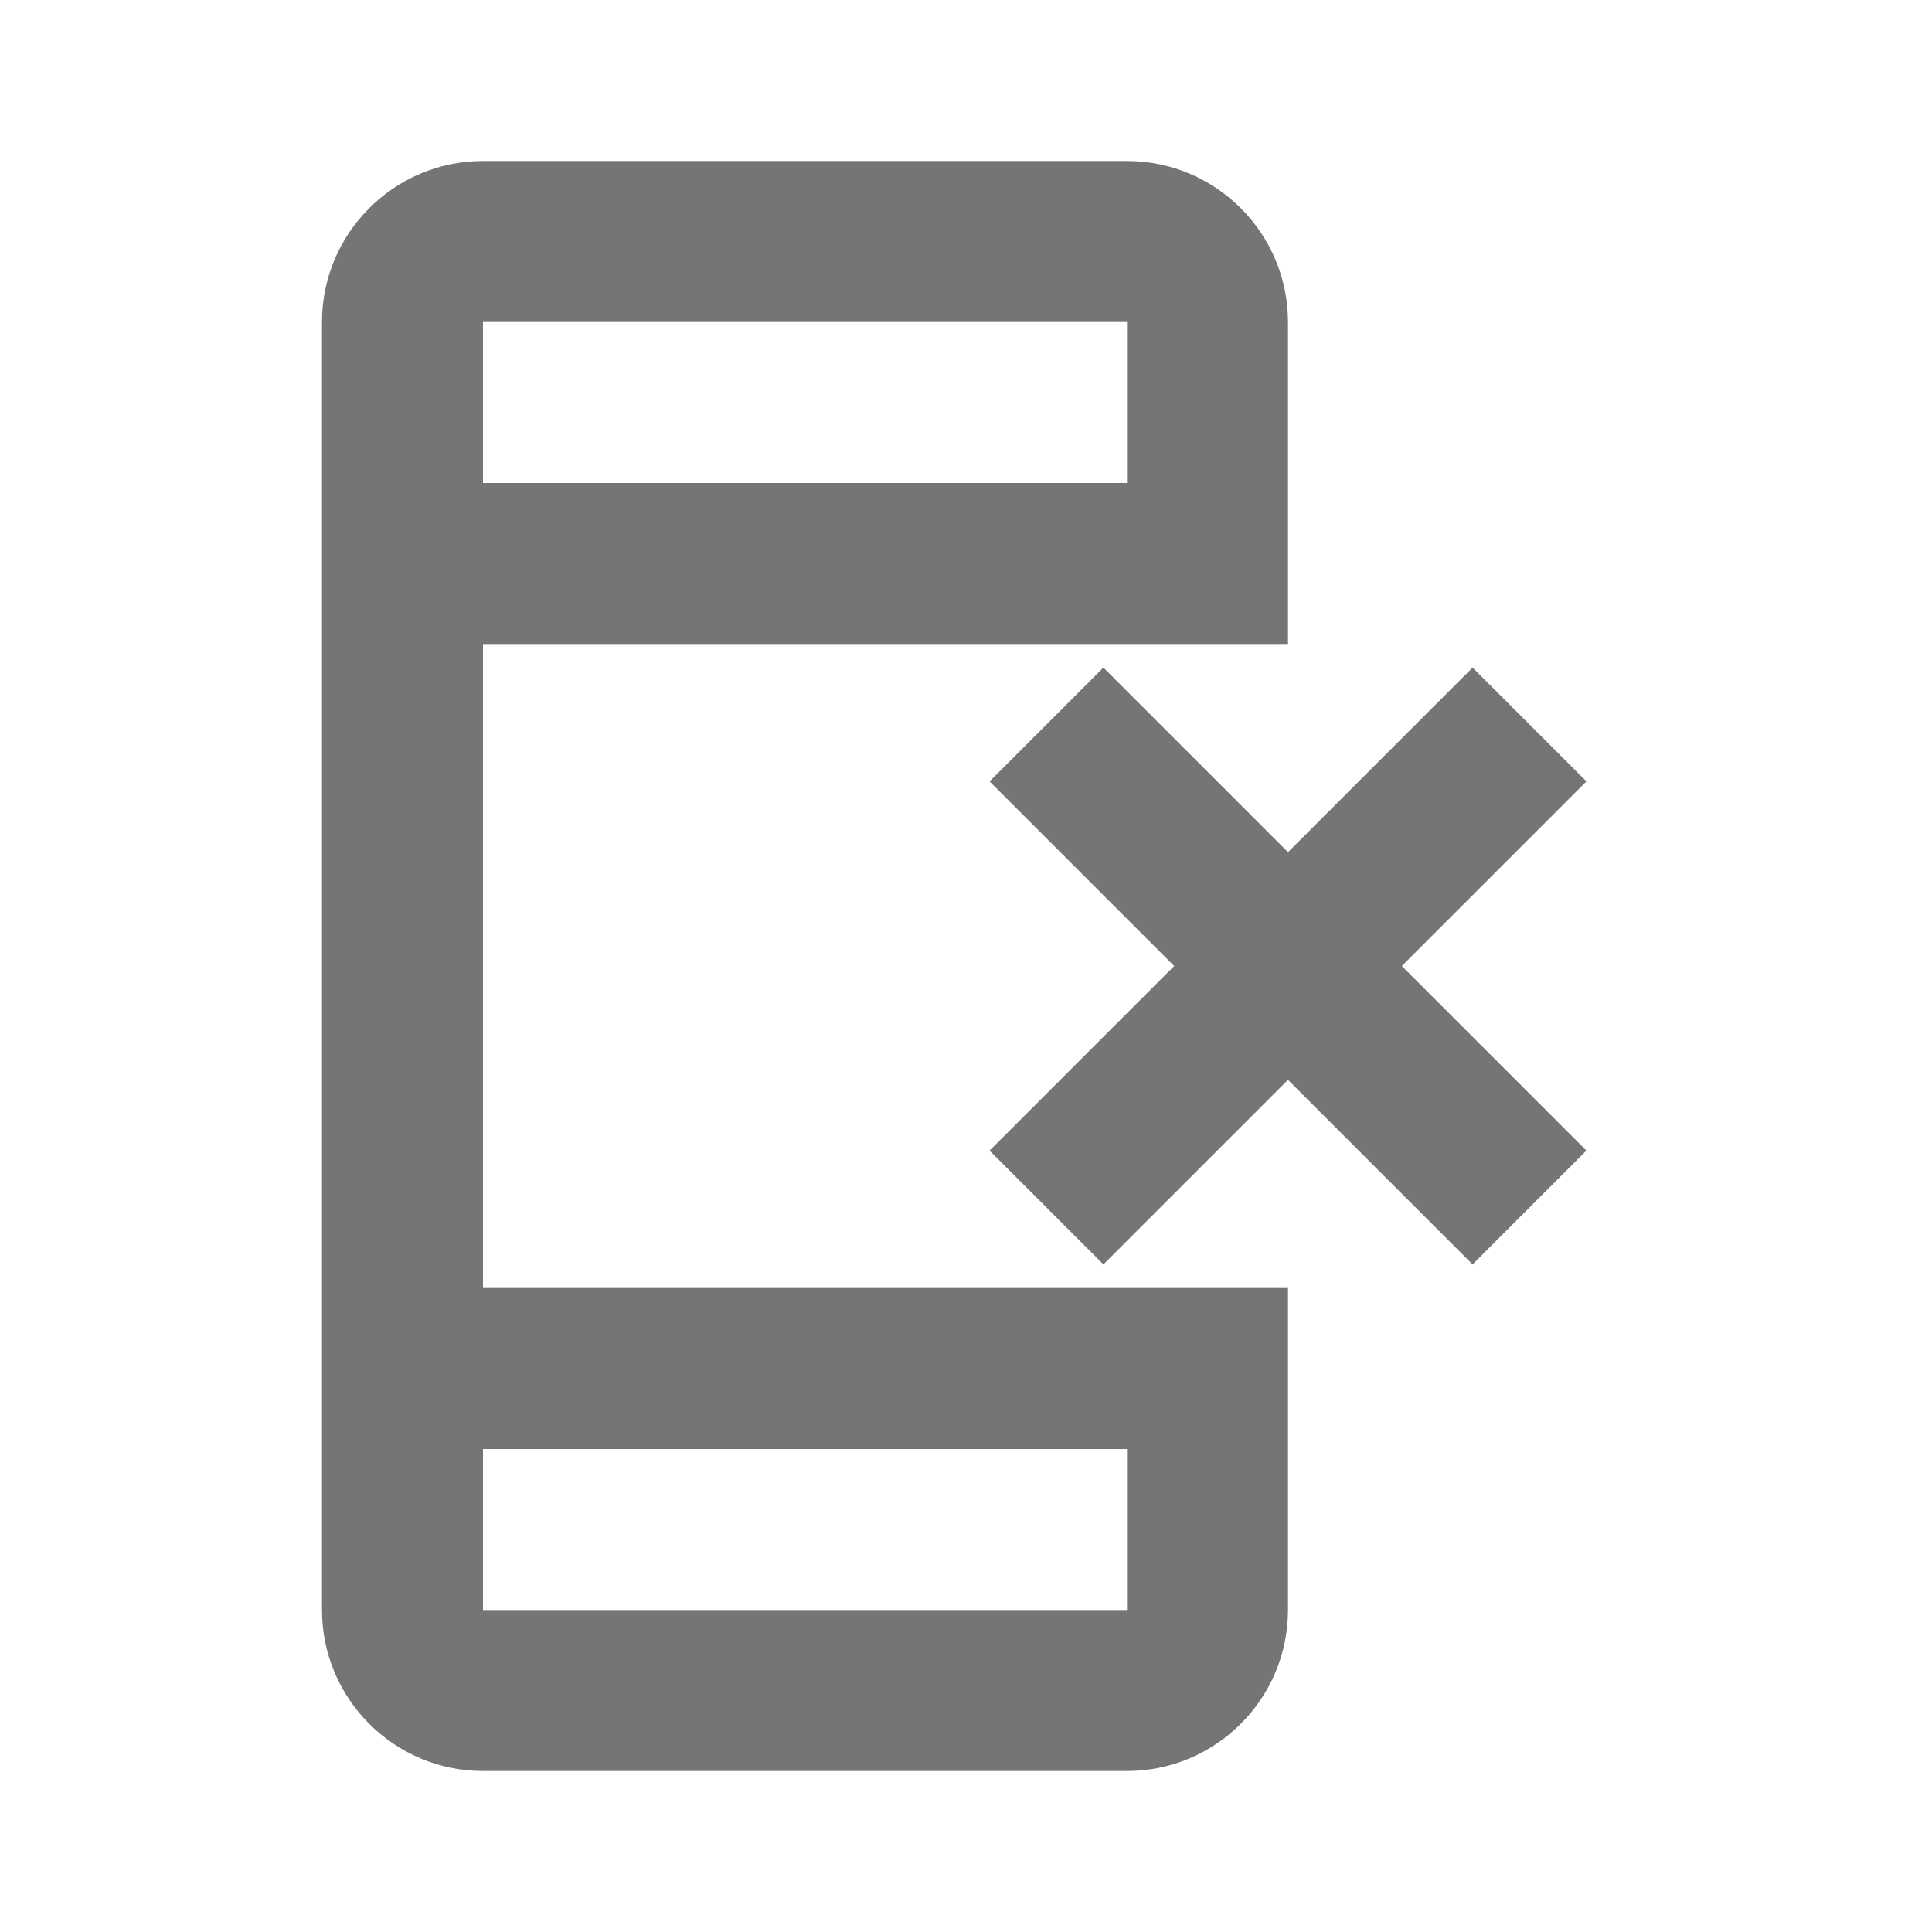
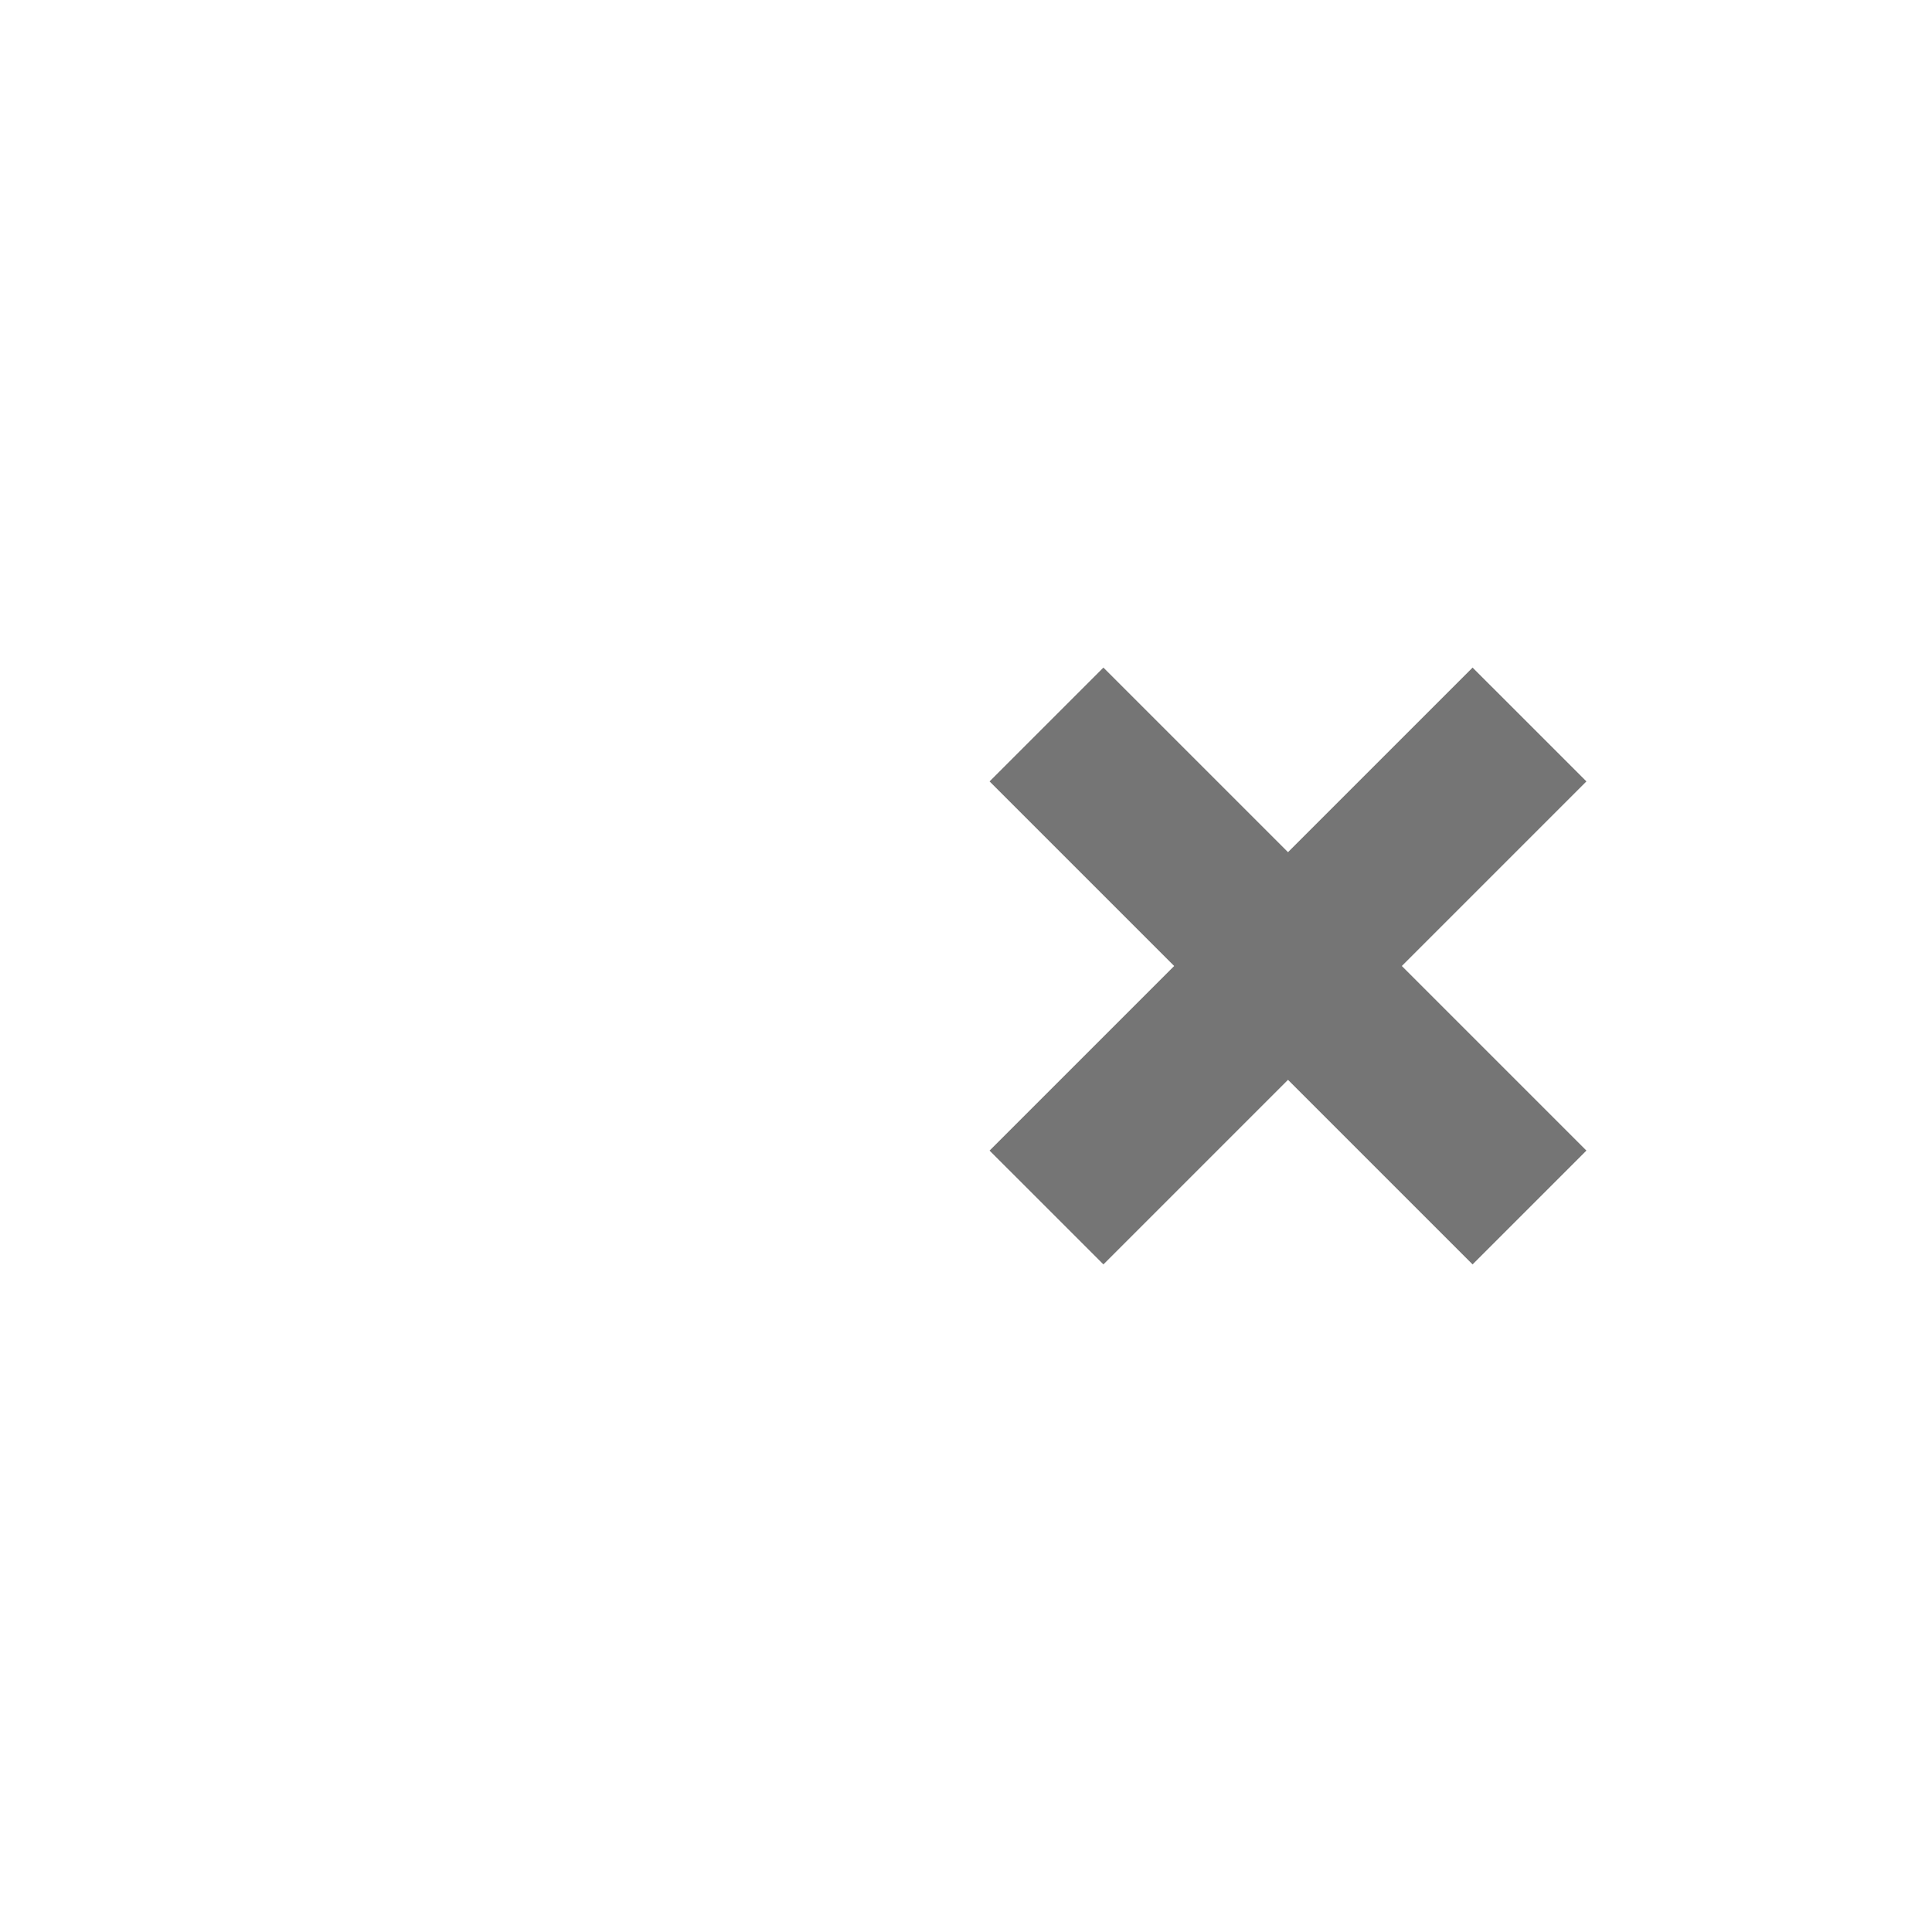
<svg xmlns="http://www.w3.org/2000/svg" version="1.1" x="0px" y="0px" width="24px" height="24px" viewBox="0 0 24 24" enable-background="new 0 0 24 24" xml:space="preserve">
  <g id="Frames-24px">
    <rect fill="none" width="24" height="24" />
  </g>
  <g id="Outline">
    <g>
      <polygon fill="#757575" points="19.707,9.707 18.293,8.293 16,10.586 13.707,8.293 12.293,9.707 14.586,12 12.293,14.293     13.707,15.707 16,13.414 18.293,15.707 19.707,14.293 17.414,12   " />
-       <path fill="#757575" d="M6,16V8h10V4c0-1.103-0.897-2-2-2H6C4.897,2,4,2.897,4,4v16c0,1.103,0.897,2,2,2h8c1.103,0,2-0.897,2-2v-4    H6z M14,4v2H6V4H14z M6,20v-2h8v2H6z" />
    </g>
  </g>
</svg>